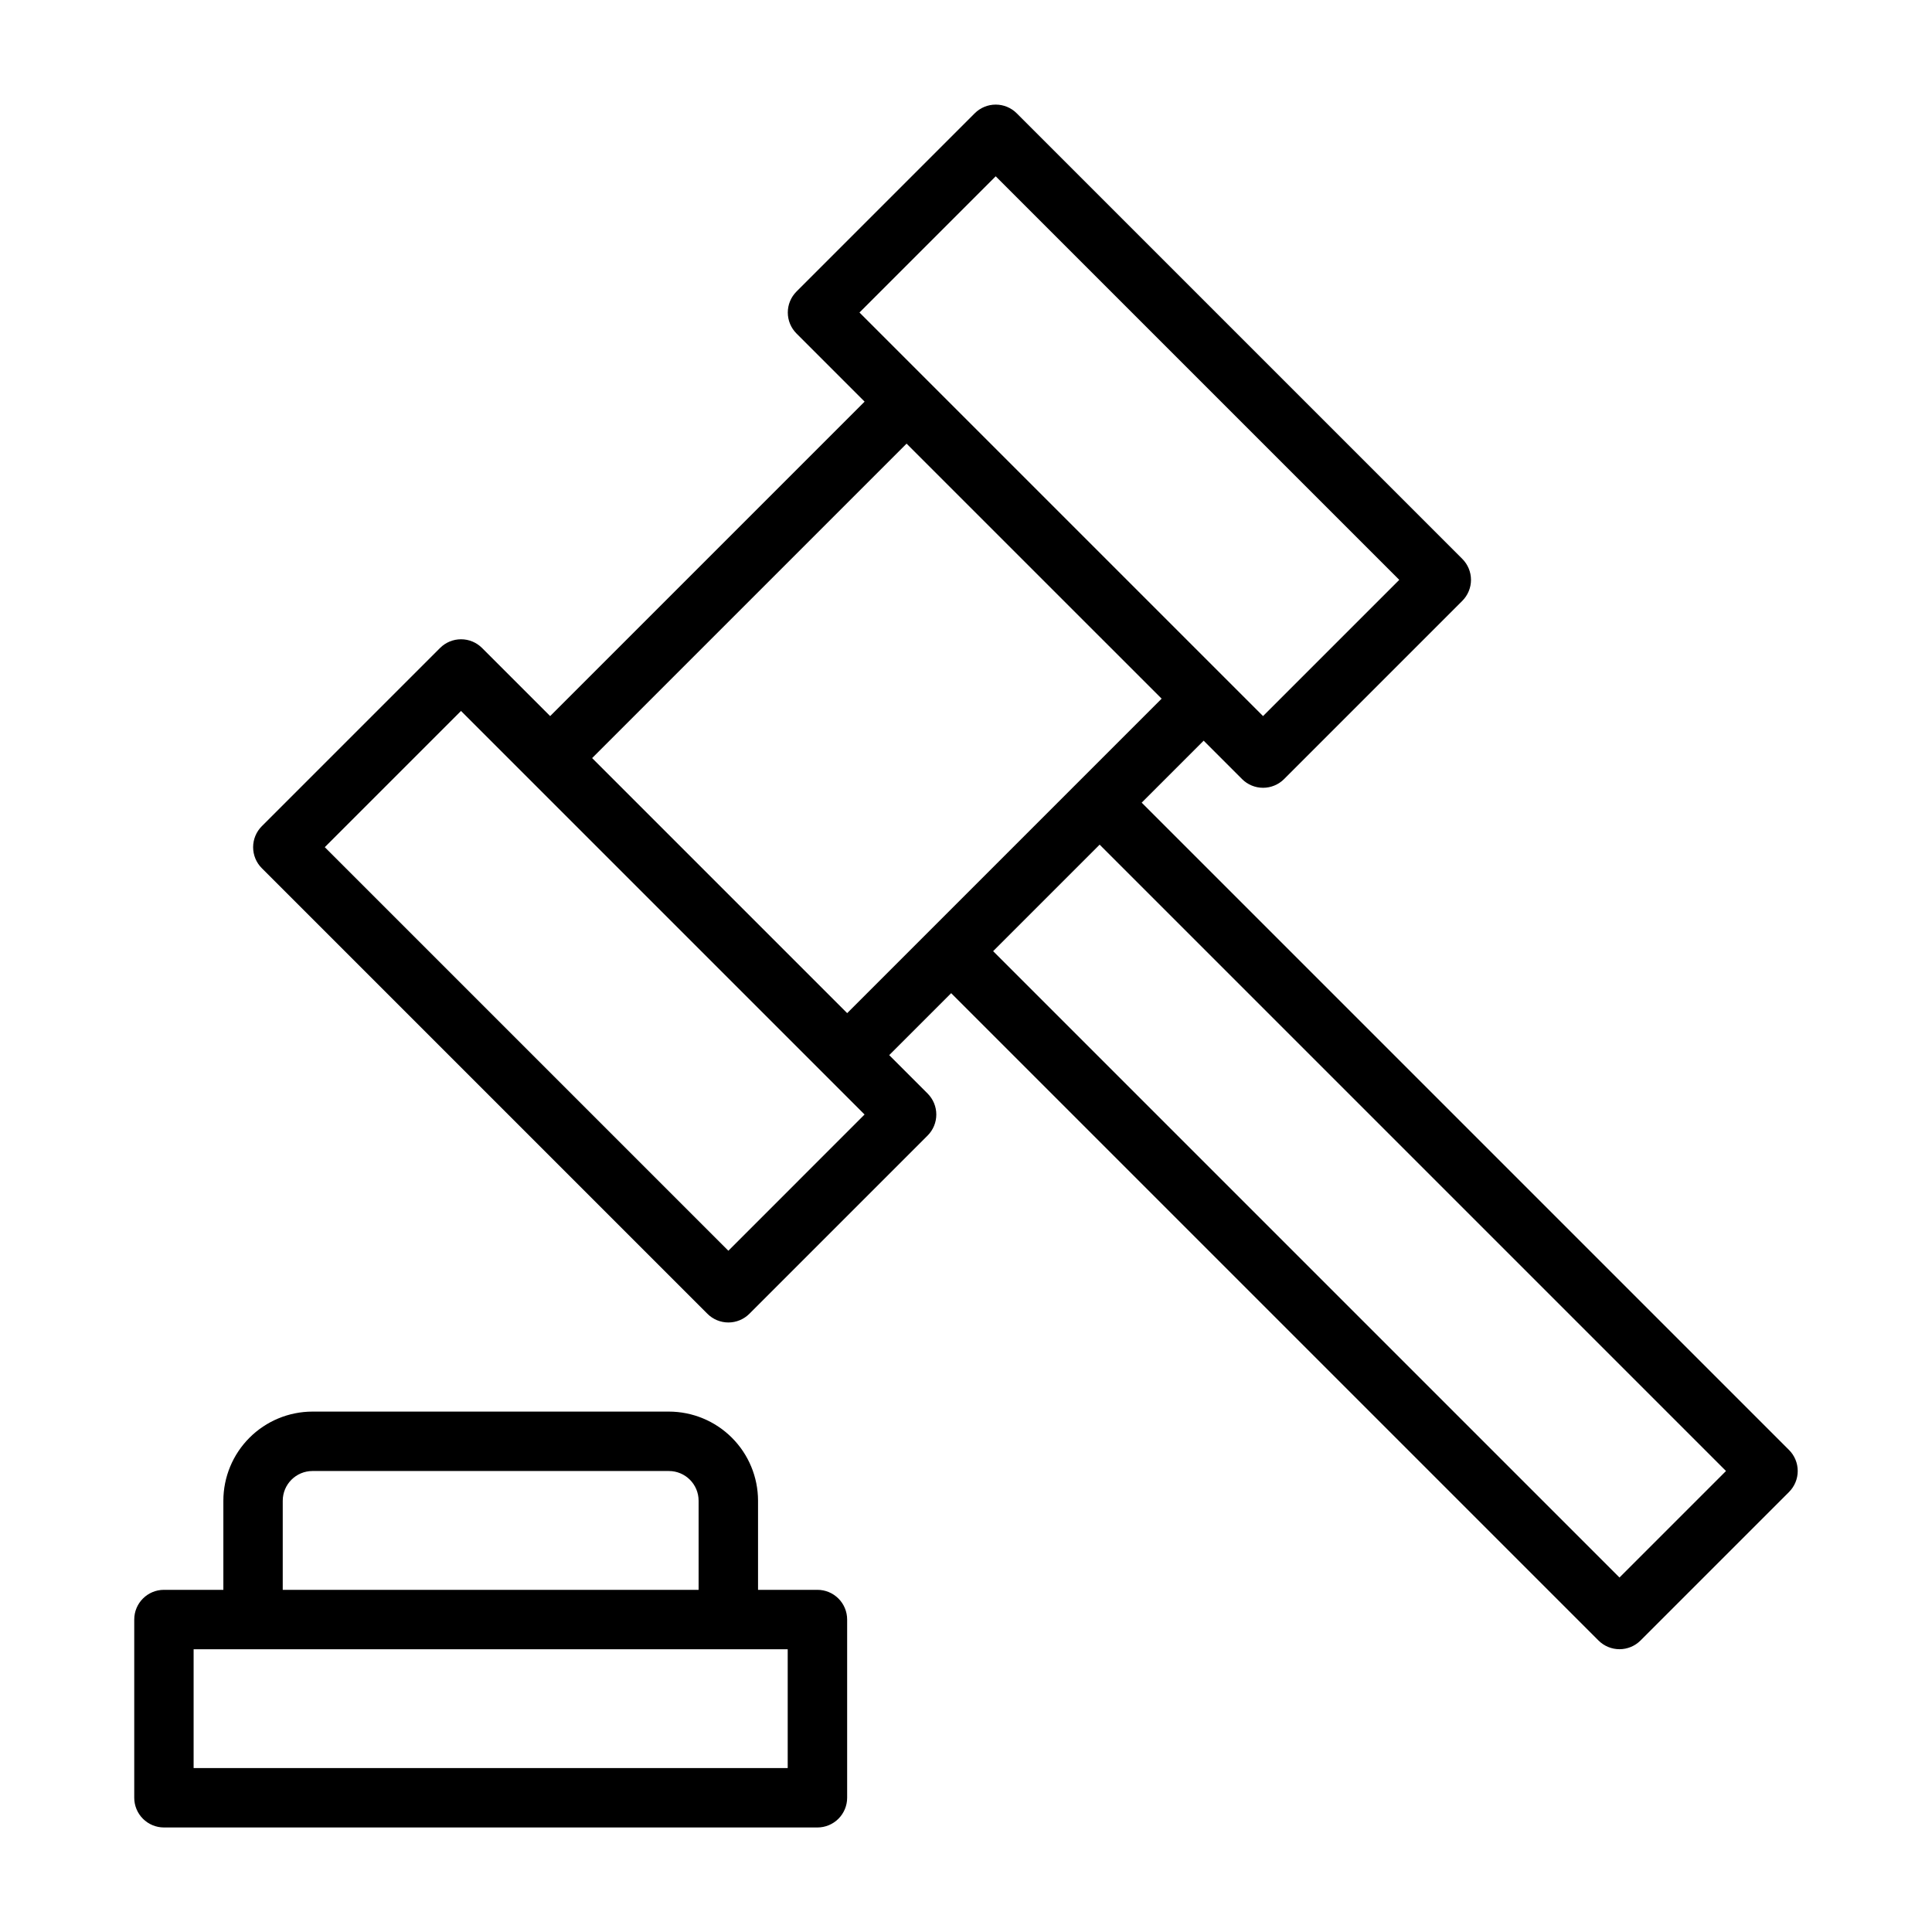
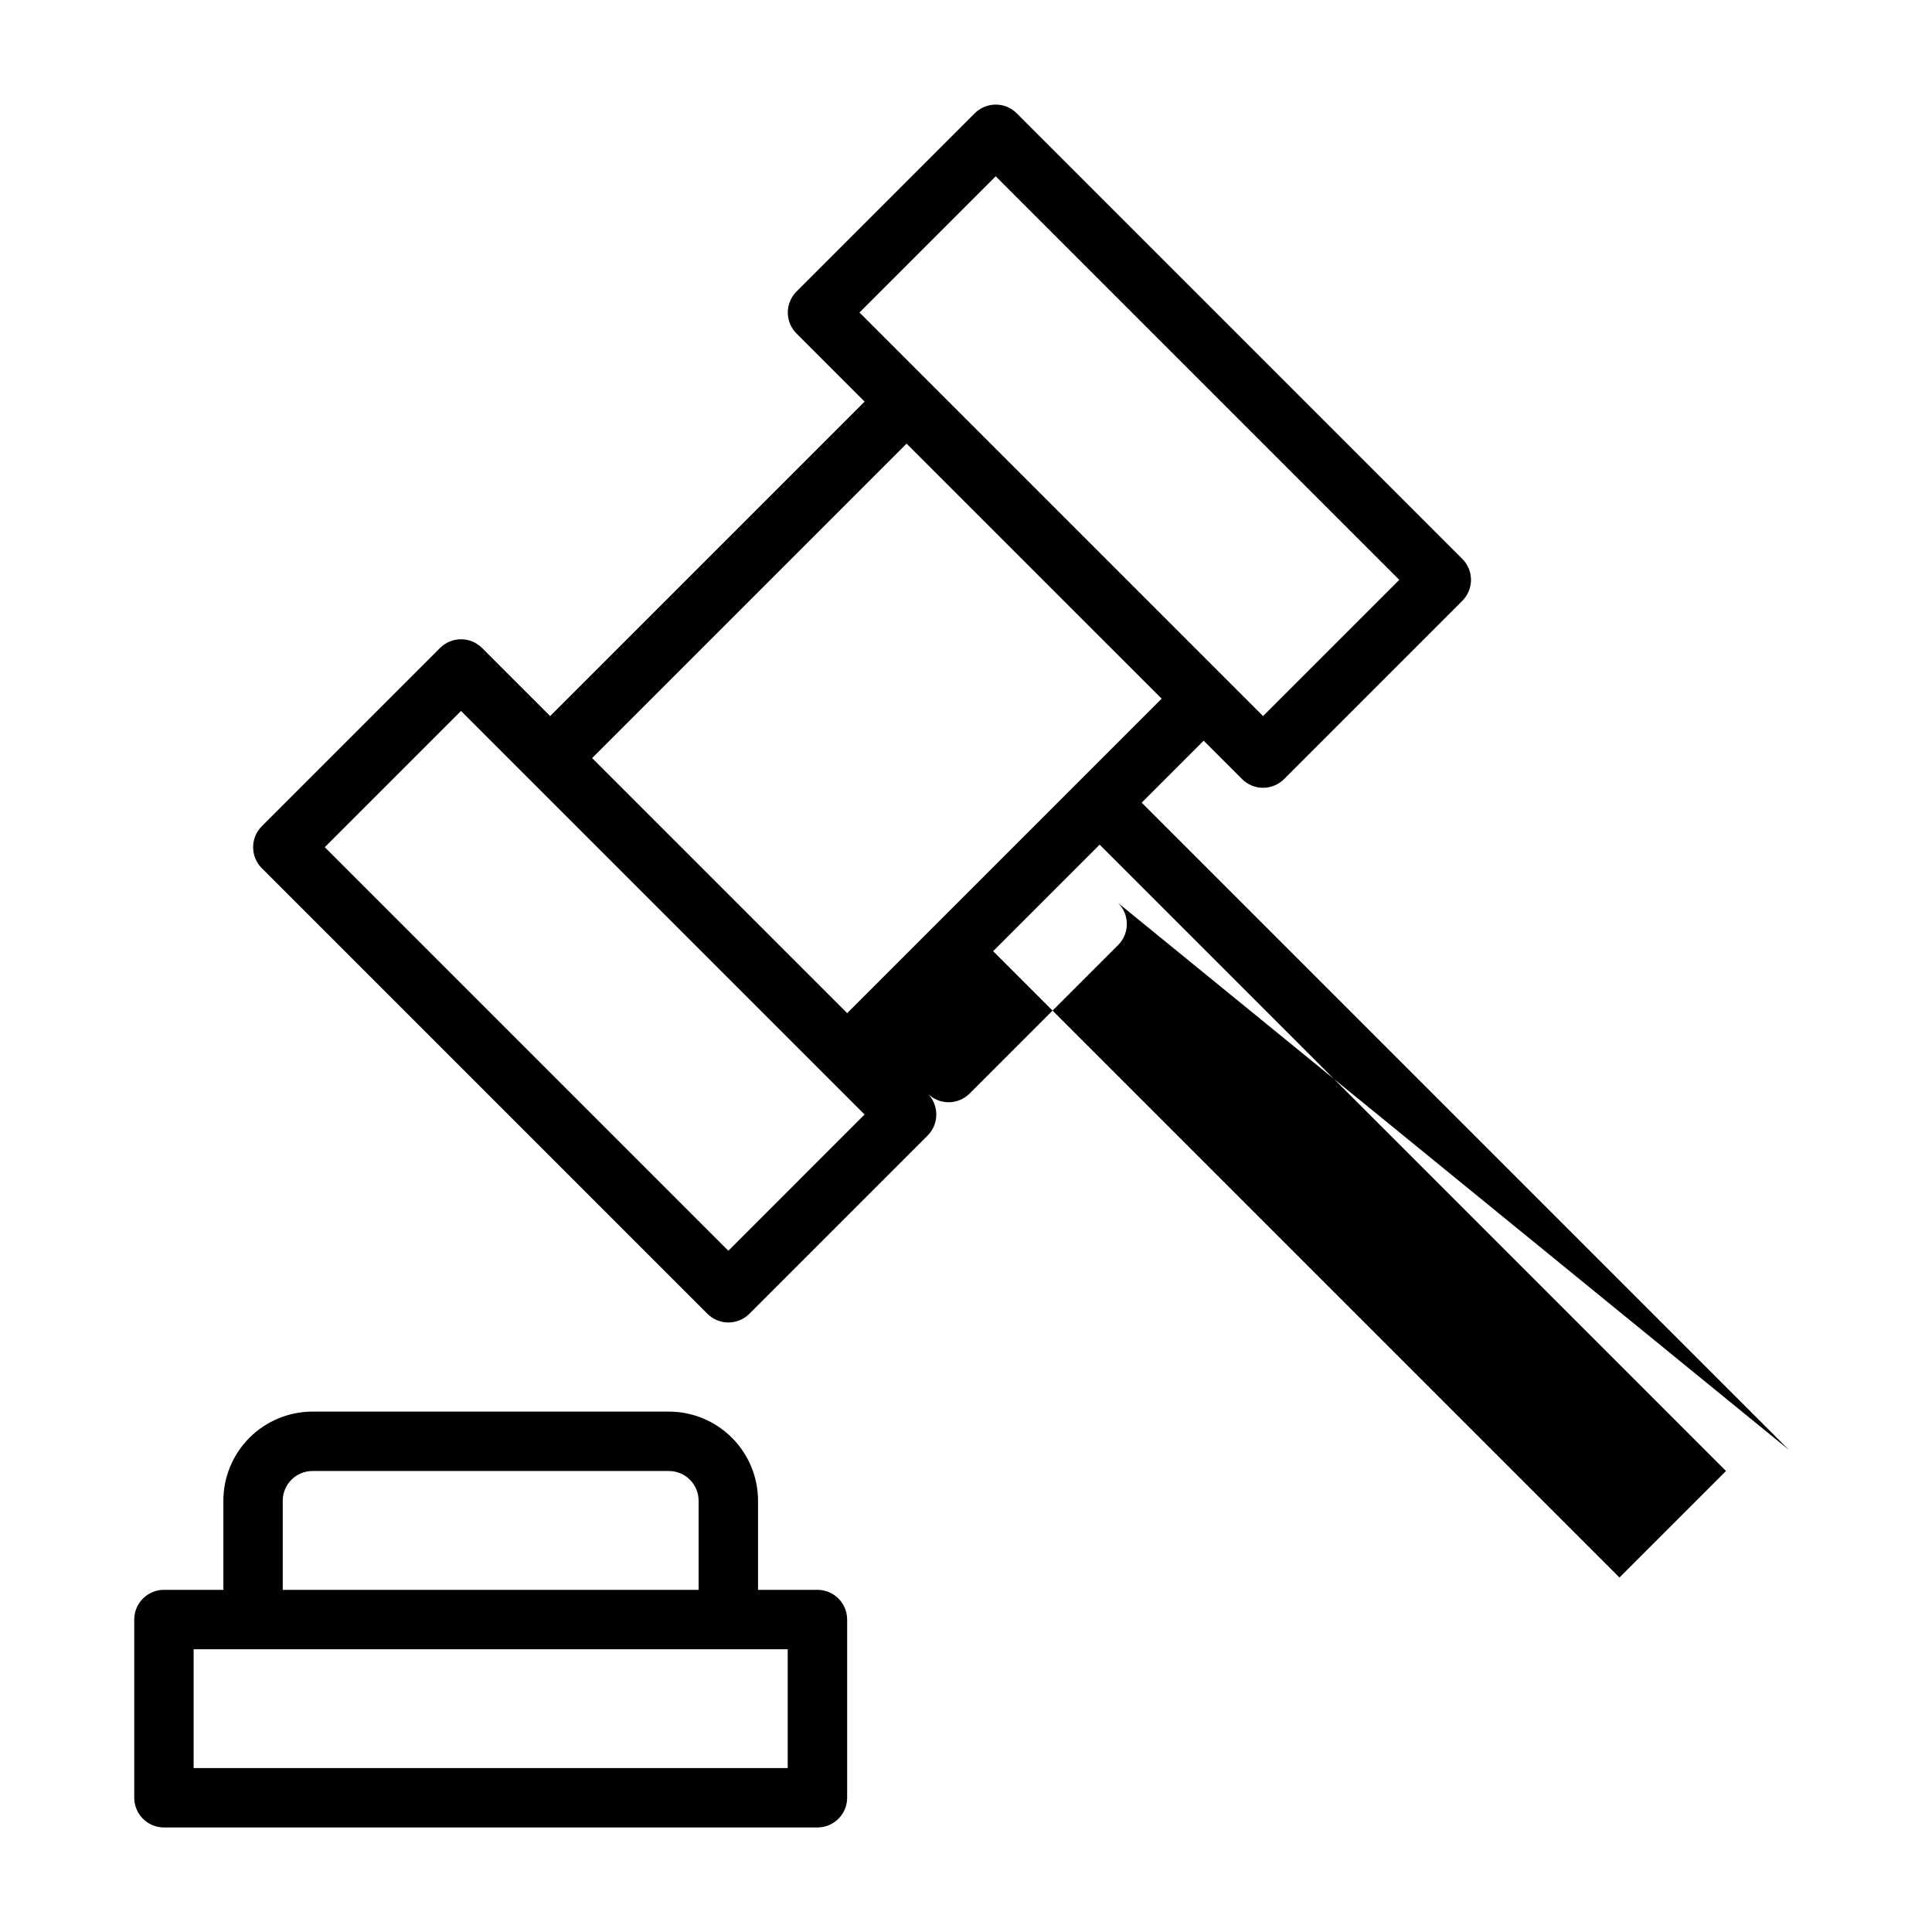
<svg xmlns="http://www.w3.org/2000/svg" fill="#000000" width="800px" height="800px" version="1.1" viewBox="144 144 512 512">
-   <path d="m618.11 528.26-171.55-171.55 16.422-16.422 10.18 10.18h-0.004c1.477 1.477 3.481 2.305 5.566 2.305s4.09-0.828 5.566-2.305l47.23-47.23v-0.004c1.477-1.473 2.309-3.477 2.309-5.562 0-2.09-0.832-4.09-2.309-5.566l-118.08-118.08h0.004c-1.477-1.477-3.481-2.305-5.566-2.305-2.09 0-4.09 0.828-5.566 2.305l-47.23 47.23v0.004c-1.477 1.473-2.309 3.477-2.309 5.562 0 2.09 0.832 4.09 2.309 5.566l18.047 18.051-83.332 83.332-18.051-18.051c-1.473-1.477-3.477-2.305-5.562-2.305-2.09 0-4.09 0.828-5.566 2.305l-47.234 47.234c-1.477 1.477-2.305 3.477-2.305 5.566 0 2.086 0.828 4.09 2.305 5.562l118.08 118.08c1.477 1.477 3.477 2.309 5.566 2.309 2.086 0 4.09-0.832 5.562-2.309l47.23-47.23h0.004c1.477-1.477 2.305-3.481 2.305-5.566 0-2.09-0.828-4.09-2.305-5.566l-10.18-10.18 16.422-16.418 171.55 171.55c1.477 1.477 3.477 2.305 5.566 2.305 2.086 0 4.09-0.828 5.566-2.305l39.359-39.359v-0.004c1.477-1.473 2.305-3.477 2.305-5.562 0-2.09-0.828-4.09-2.305-5.566zm-210.24-337.54 106.95 106.95-36.102 36.098-10.18-10.176-78.719-78.719-18.051-18.055zm-70.848 284.74-106.95-106.95 36.102-36.102 96.77 96.77 10.176 10.18zm-36.102-130.56 83.332-83.332 67.59 67.586-83.332 83.336zm272.26 217.16-165.99-165.99 28.227-28.227 165.99 165.99zm-212.55 3.262h-15.742v-23.617c-0.008-6.262-2.496-12.266-6.926-16.691-4.426-4.43-10.43-6.918-16.691-6.926h-94.465c-6.262 0.008-12.262 2.496-16.691 6.926-4.426 4.426-6.918 10.43-6.922 16.691v23.617h-15.746c-4.348 0-7.871 3.523-7.871 7.871v47.23c0 2.09 0.828 4.09 2.305 5.566 1.477 1.477 3.481 2.309 5.566 2.309h173.18c2.09 0 4.09-0.832 5.566-2.309 1.477-1.477 2.309-3.477 2.309-5.566v-47.23c0-2.09-0.832-4.09-2.309-5.566-1.477-1.477-3.477-2.305-5.566-2.305zm-141.7-23.617c0.008-4.344 3.527-7.867 7.871-7.871h94.465c4.348 0.004 7.867 3.527 7.871 7.871v23.617h-110.21zm133.82 70.848h-157.44v-31.488h157.44z" />
+   <path d="m618.11 528.26-171.55-171.55 16.422-16.422 10.18 10.18h-0.004c1.477 1.477 3.481 2.305 5.566 2.305s4.09-0.828 5.566-2.305l47.23-47.23v-0.004c1.477-1.473 2.309-3.477 2.309-5.562 0-2.09-0.832-4.09-2.309-5.566l-118.08-118.08h0.004c-1.477-1.477-3.481-2.305-5.566-2.305-2.09 0-4.09 0.828-5.566 2.305l-47.23 47.23v0.004c-1.477 1.473-2.309 3.477-2.309 5.562 0 2.09 0.832 4.09 2.309 5.566l18.047 18.051-83.332 83.332-18.051-18.051c-1.473-1.477-3.477-2.305-5.562-2.305-2.09 0-4.09 0.828-5.566 2.305l-47.234 47.234c-1.477 1.477-2.305 3.477-2.305 5.566 0 2.086 0.828 4.09 2.305 5.562l118.08 118.08c1.477 1.477 3.477 2.309 5.566 2.309 2.086 0 4.09-0.832 5.562-2.309l47.23-47.23h0.004c1.477-1.477 2.305-3.481 2.305-5.566 0-2.09-0.828-4.09-2.305-5.566c1.477 1.477 3.477 2.305 5.566 2.305 2.086 0 4.09-0.828 5.566-2.305l39.359-39.359v-0.004c1.477-1.473 2.305-3.477 2.305-5.562 0-2.09-0.828-4.09-2.305-5.566zm-210.24-337.54 106.95 106.95-36.102 36.098-10.18-10.176-78.719-78.719-18.051-18.055zm-70.848 284.74-106.95-106.95 36.102-36.102 96.77 96.77 10.176 10.18zm-36.102-130.56 83.332-83.332 67.59 67.586-83.332 83.336zm272.26 217.16-165.99-165.99 28.227-28.227 165.99 165.99zm-212.55 3.262h-15.742v-23.617c-0.008-6.262-2.496-12.266-6.926-16.691-4.426-4.43-10.43-6.918-16.691-6.926h-94.465c-6.262 0.008-12.262 2.496-16.691 6.926-4.426 4.426-6.918 10.43-6.922 16.691v23.617h-15.746c-4.348 0-7.871 3.523-7.871 7.871v47.23c0 2.09 0.828 4.09 2.305 5.566 1.477 1.477 3.481 2.309 5.566 2.309h173.18c2.09 0 4.09-0.832 5.566-2.309 1.477-1.477 2.309-3.477 2.309-5.566v-47.23c0-2.09-0.832-4.09-2.309-5.566-1.477-1.477-3.477-2.305-5.566-2.305zm-141.7-23.617c0.008-4.344 3.527-7.867 7.871-7.871h94.465c4.348 0.004 7.867 3.527 7.871 7.871v23.617h-110.21zm133.82 70.848h-157.44v-31.488h157.44z" />
</svg>